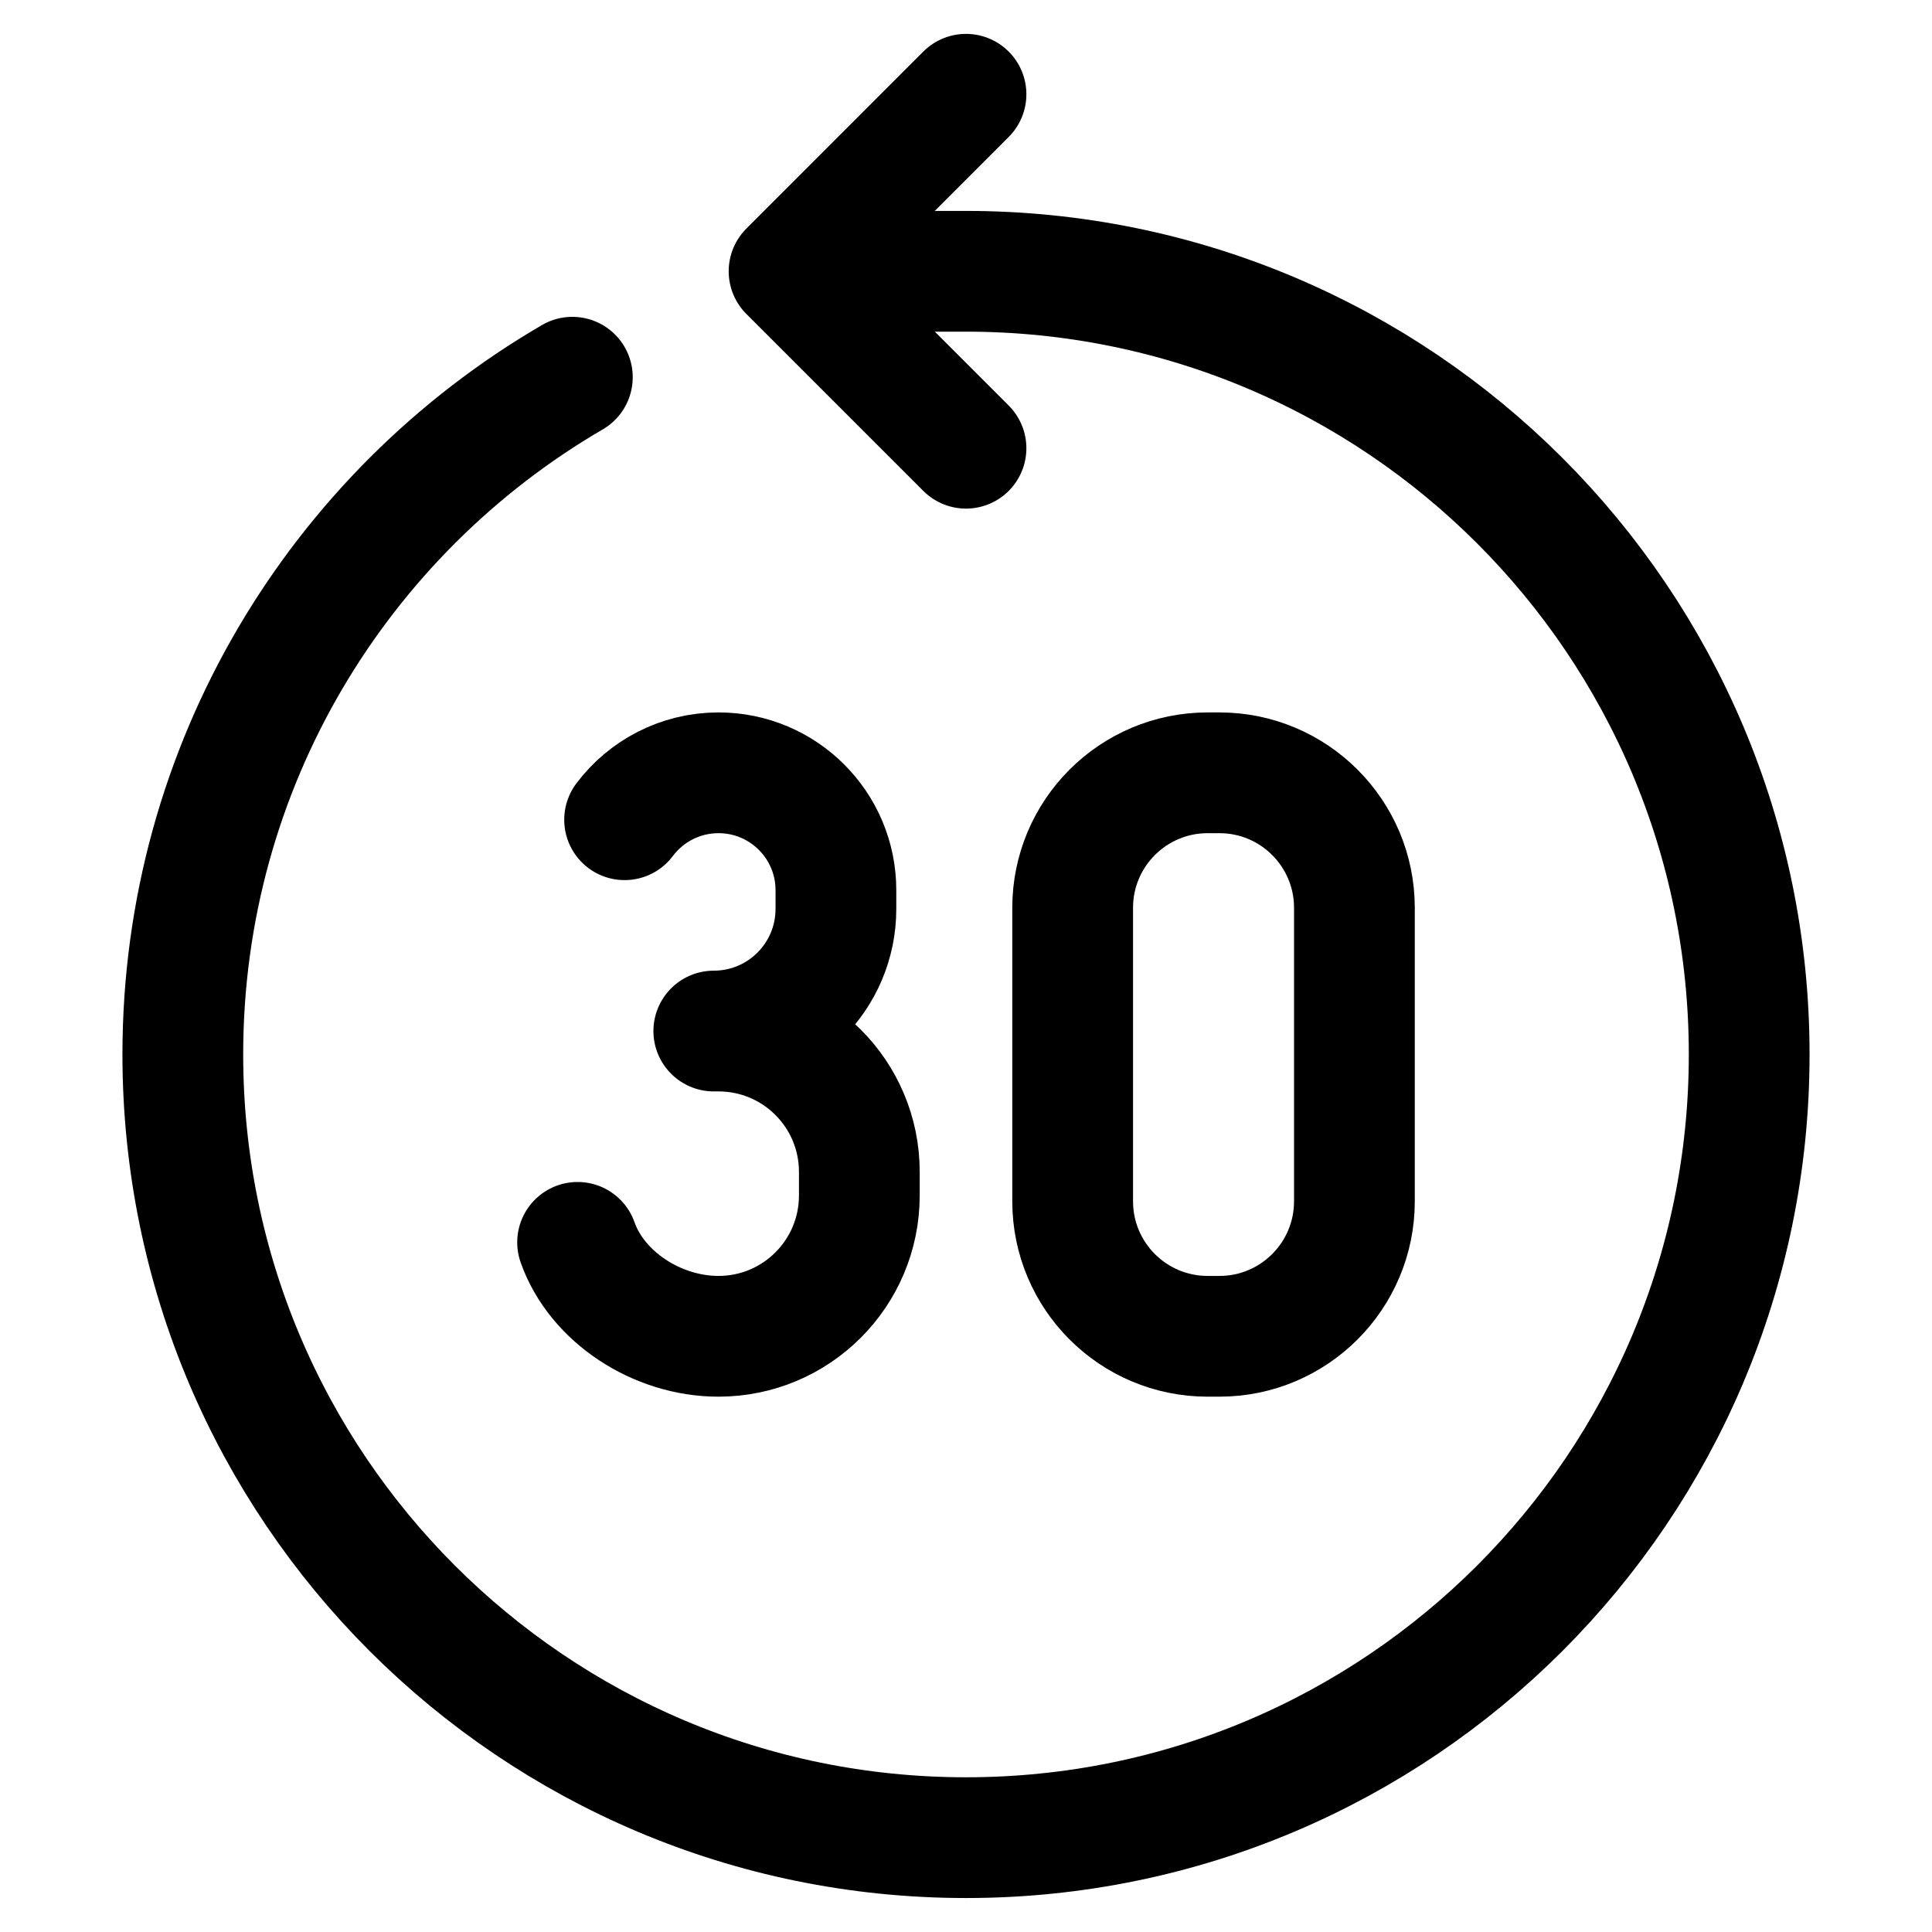
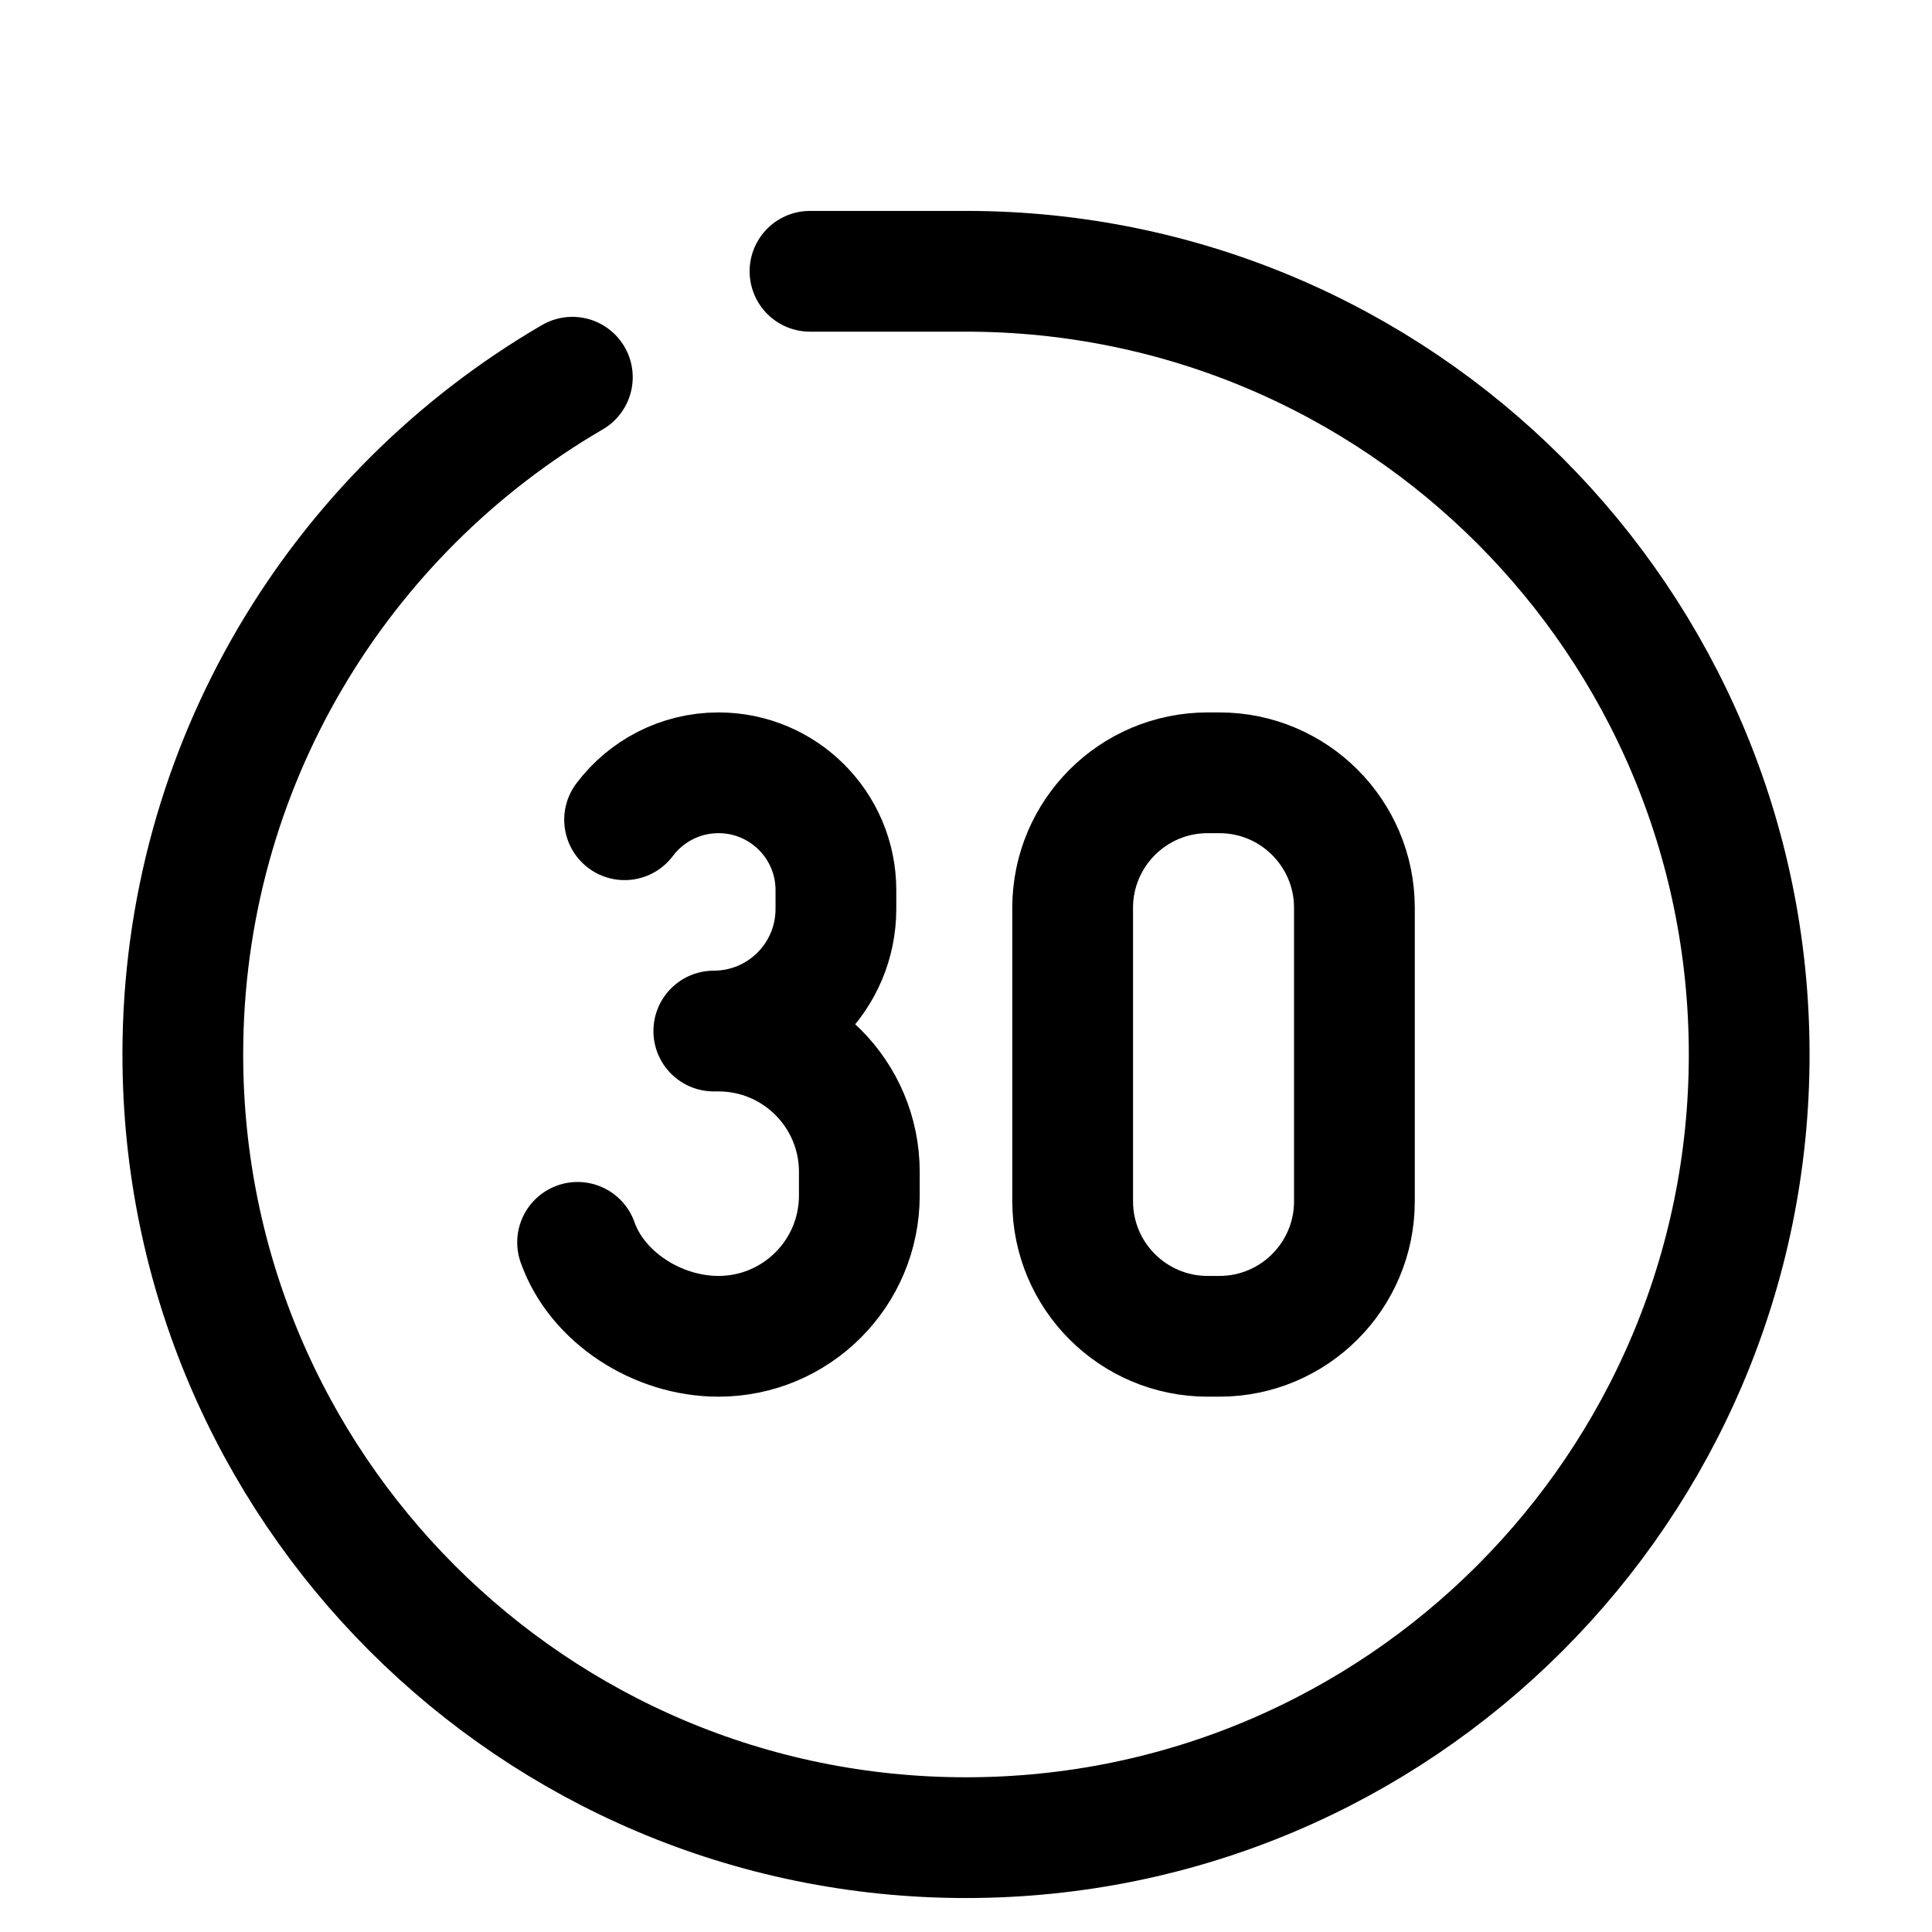
<svg xmlns="http://www.w3.org/2000/svg" fill="none" viewBox="0 0 24 24" id="Go-Backward-30-Control--Streamline-Ultimate">
  <desc>Go Backward 30 Control Streamline Icon: https://streamlinehq.com</desc>
  <path stroke="#000000" stroke-linecap="round" stroke-linejoin="round" d="M7.11 4.686C4.216 6.372 2.271 9.509 2.271 13.099c0 5.373 4.356 9.729 9.729 9.729 5.373 0 9.729 -4.356 9.729 -9.729 0 -5.373 -4.356 -9.729 -9.729 -9.729h-1.938" stroke-width="1.5" />
-   <path stroke="#000000" stroke-linecap="round" stroke-linejoin="round" d="M12 1.171 9.802 3.37 12 5.568" stroke-width="1.5" />
  <path stroke="#000000" stroke-linecap="round" stroke-linejoin="round" d="M7.175 15.433c0.24 0.68 0.988 1.167 1.75 1.167 0.967 0 1.75 -0.783 1.75 -1.75v-0.292c0 -0.967 -0.783 -1.75 -1.75 -1.75h-0.058c0.838 0 1.517 -0.679 1.517 -1.517v-0.233c0 -0.805 -0.653 -1.458 -1.458 -1.458 -0.477 0 -0.901 0.229 -1.167 0.583" stroke-width="1.5" />
  <path stroke="#000000" stroke-linecap="round" stroke-linejoin="round" d="M13.325 11.277v3.646c0 0.926 0.751 1.677 1.677 1.677h0.146c0.926 0 1.677 -0.751 1.677 -1.677v-3.646c0 -0.926 -0.751 -1.677 -1.677 -1.677h-0.146c-0.926 0 -1.677 0.751 -1.677 1.677Z" stroke-width="1.5" />
</svg>